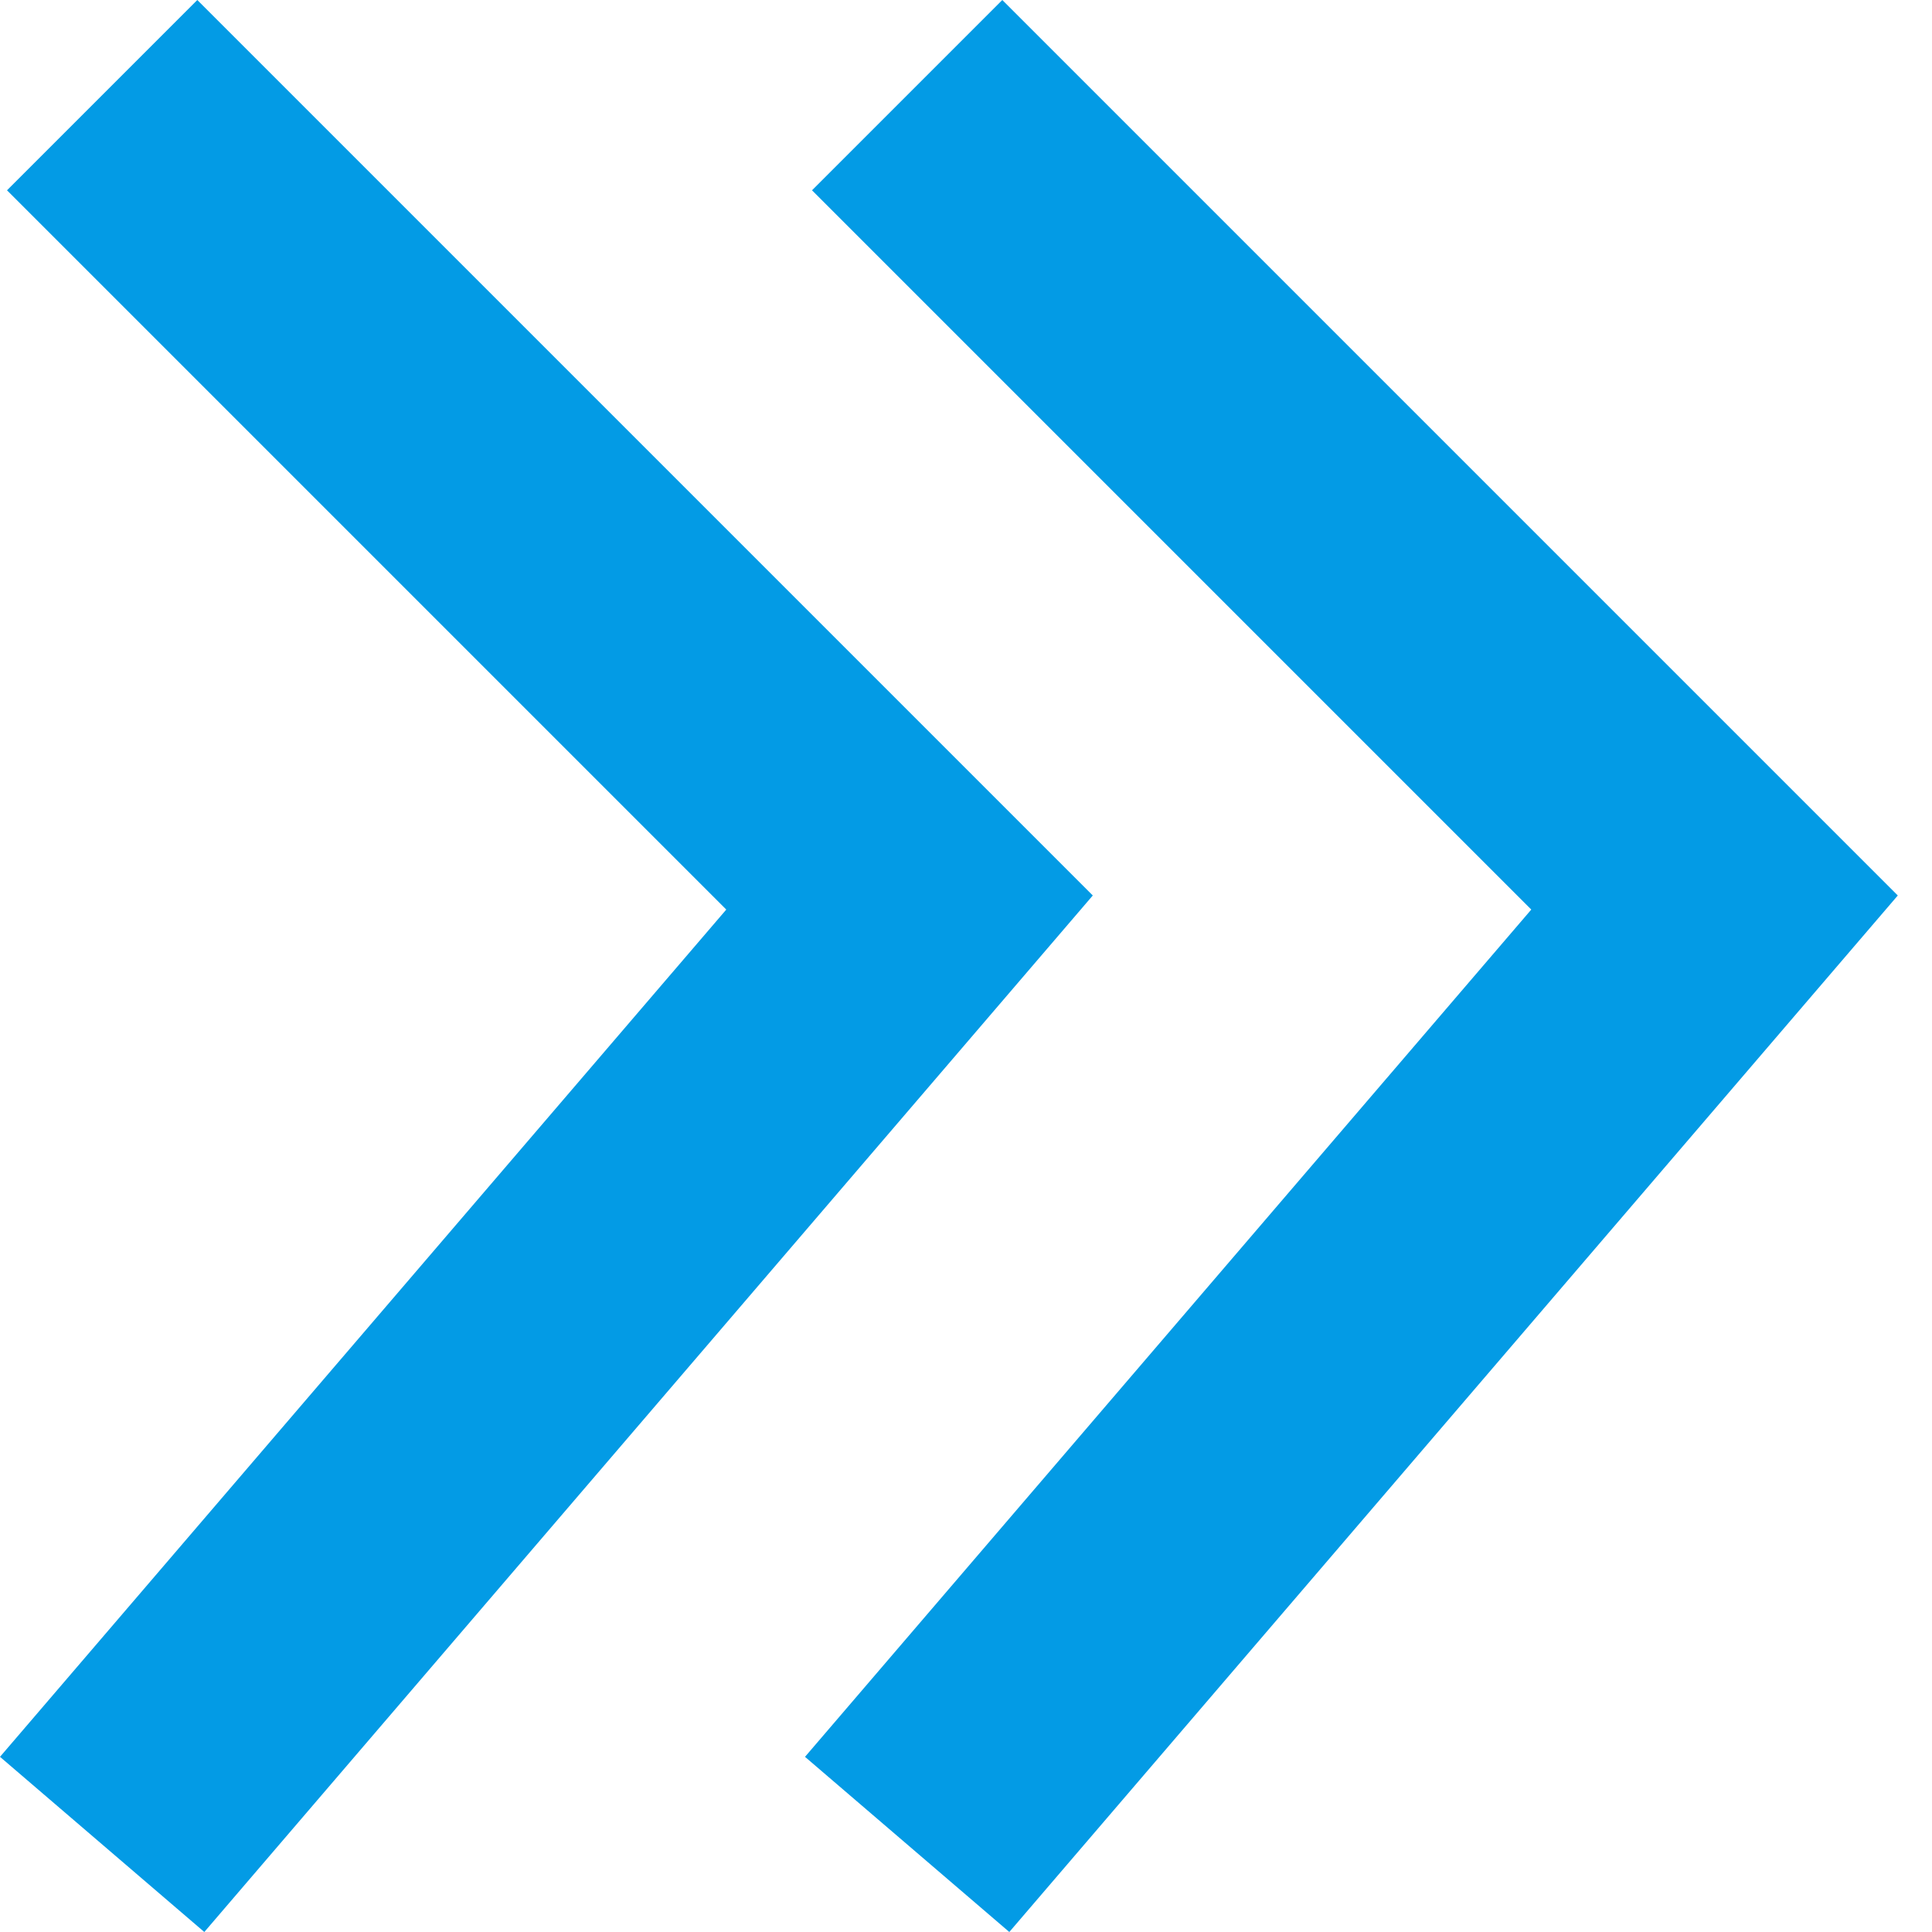
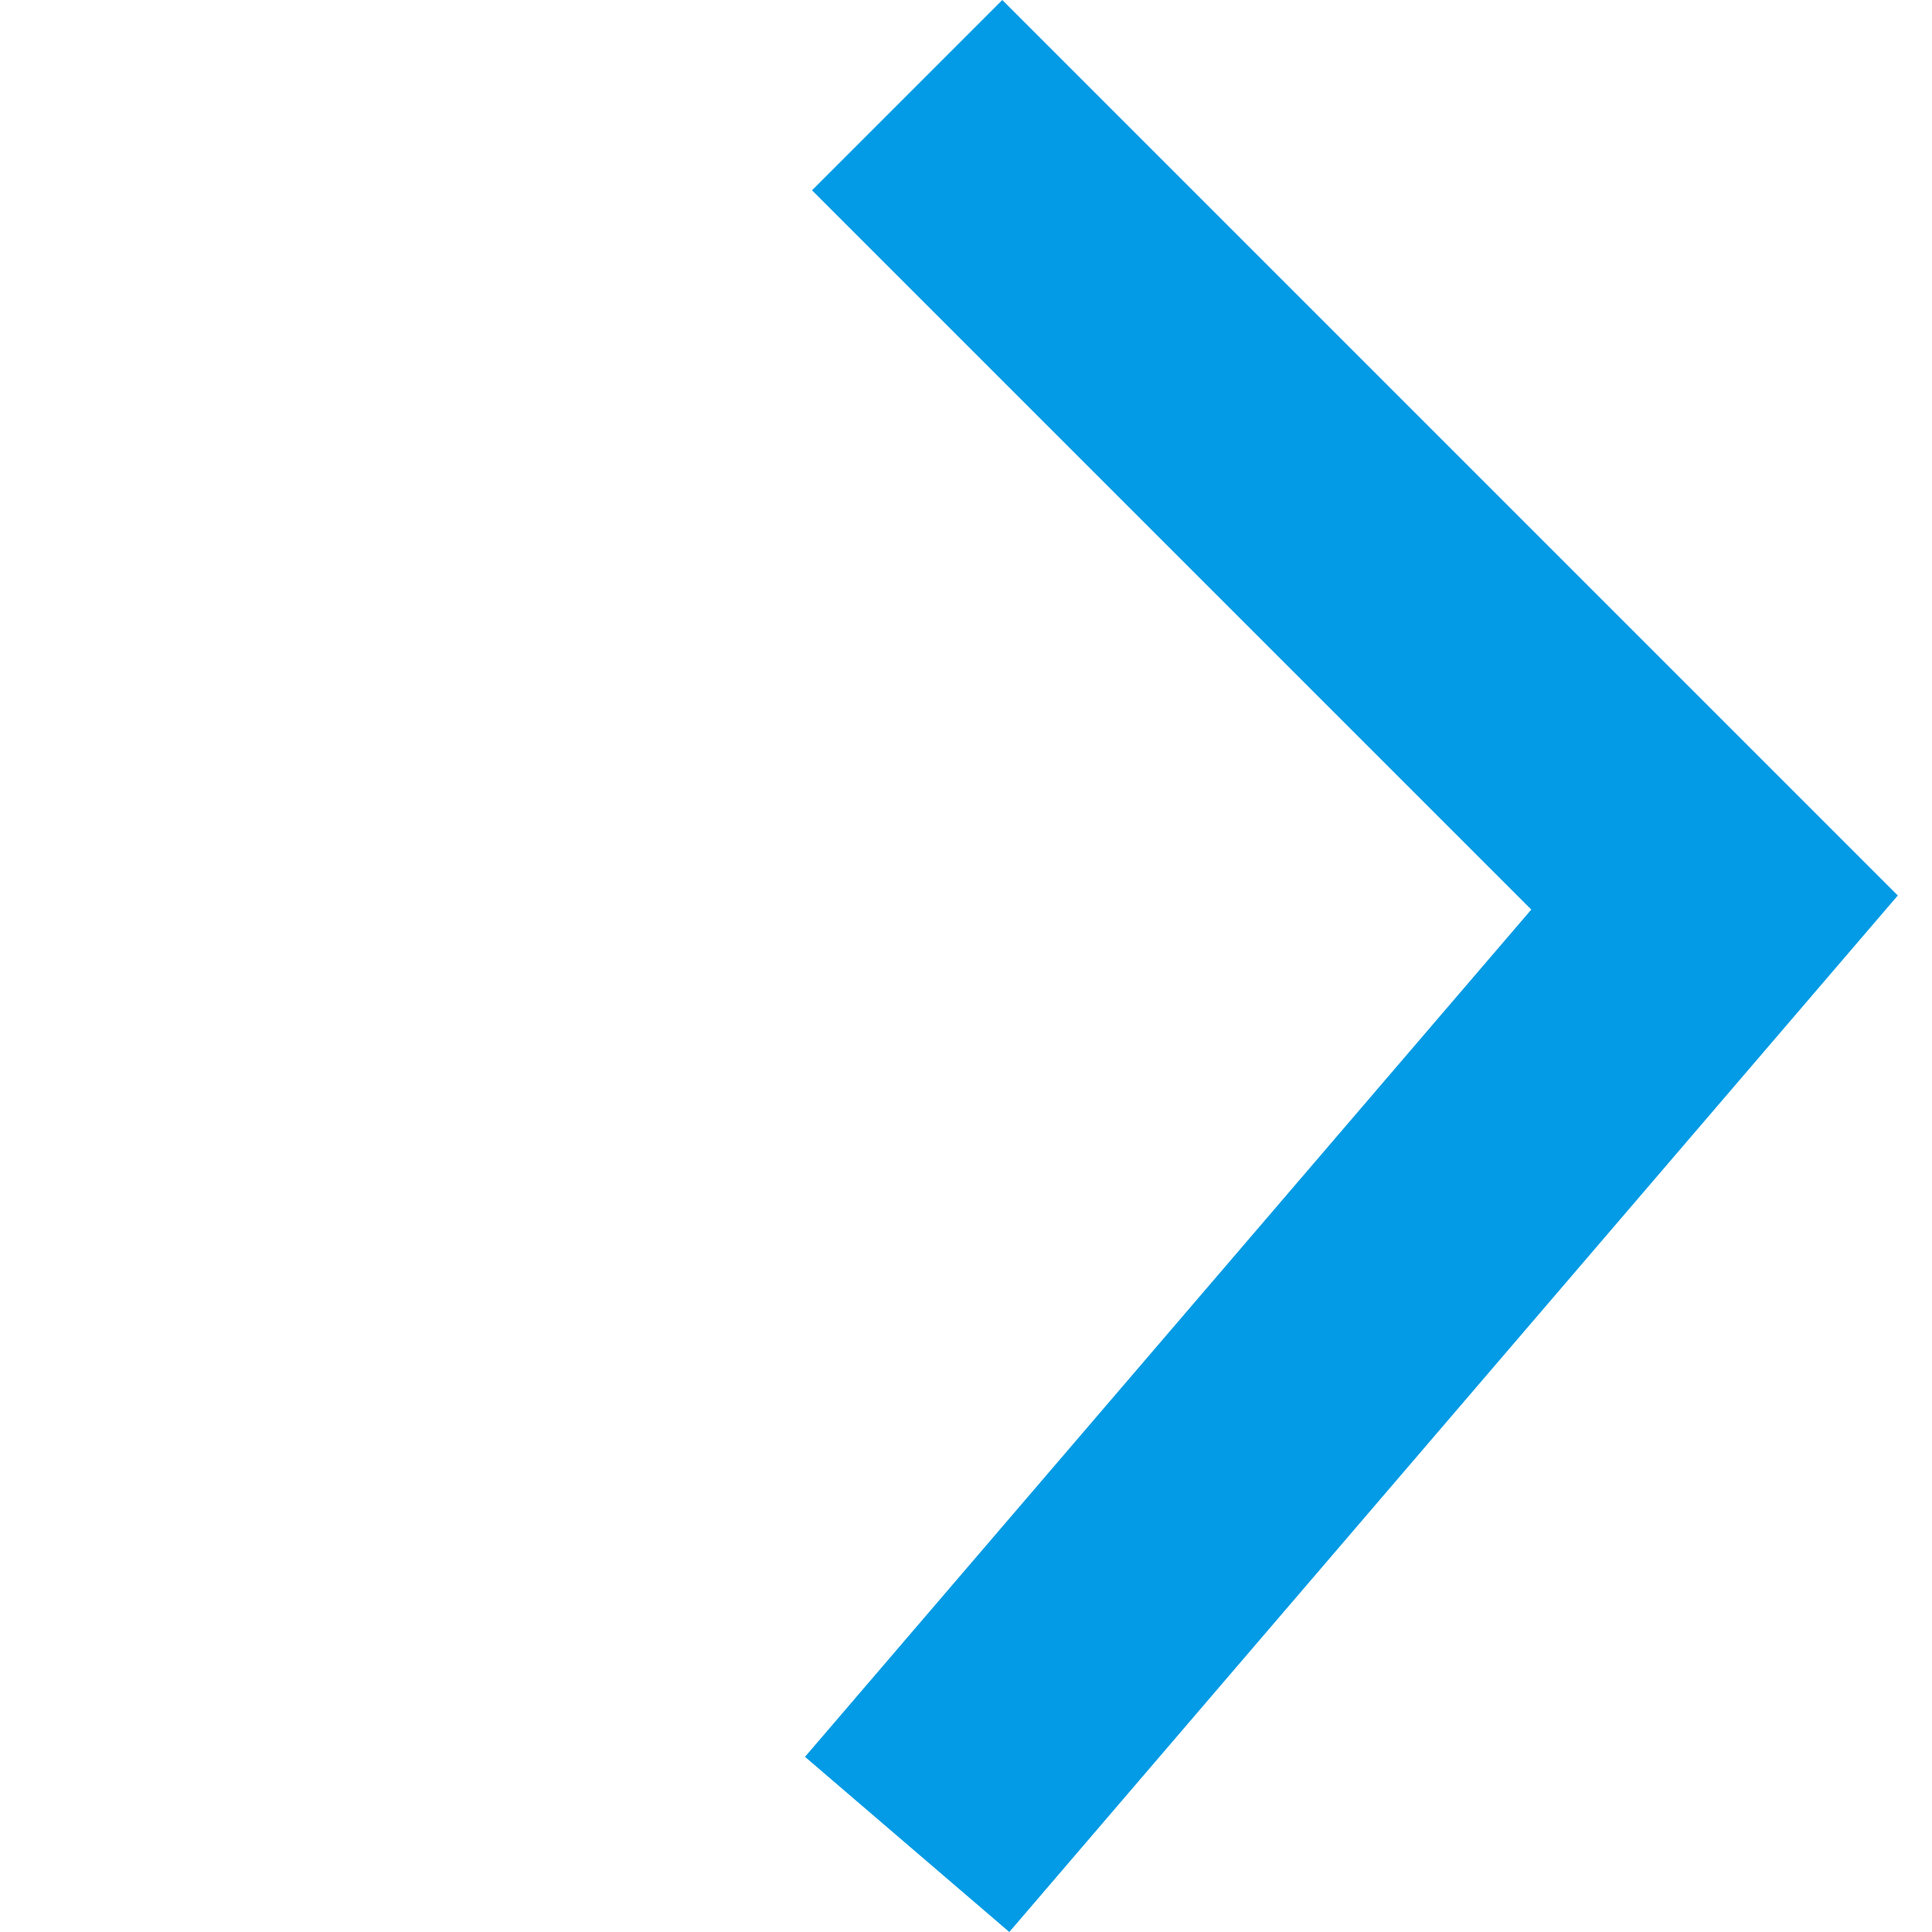
<svg xmlns="http://www.w3.org/2000/svg" width="24" height="24" viewBox="0 0 24 24" fill="none">
-   <path fill-rule="evenodd" clip-rule="evenodd" d="M9.022 11.299L0.087 2.364L2.451 0L13.575 11.124L2.538 24L0 21.824L9.022 11.299Z" fill="#039BE5" />
  <path fill-rule="evenodd" clip-rule="evenodd" d="M19.022 11.299L10.087 2.364L12.451 0L23.575 11.124L12.538 24L10 21.824L19.022 11.299Z" fill="#039BE5" />
</svg>